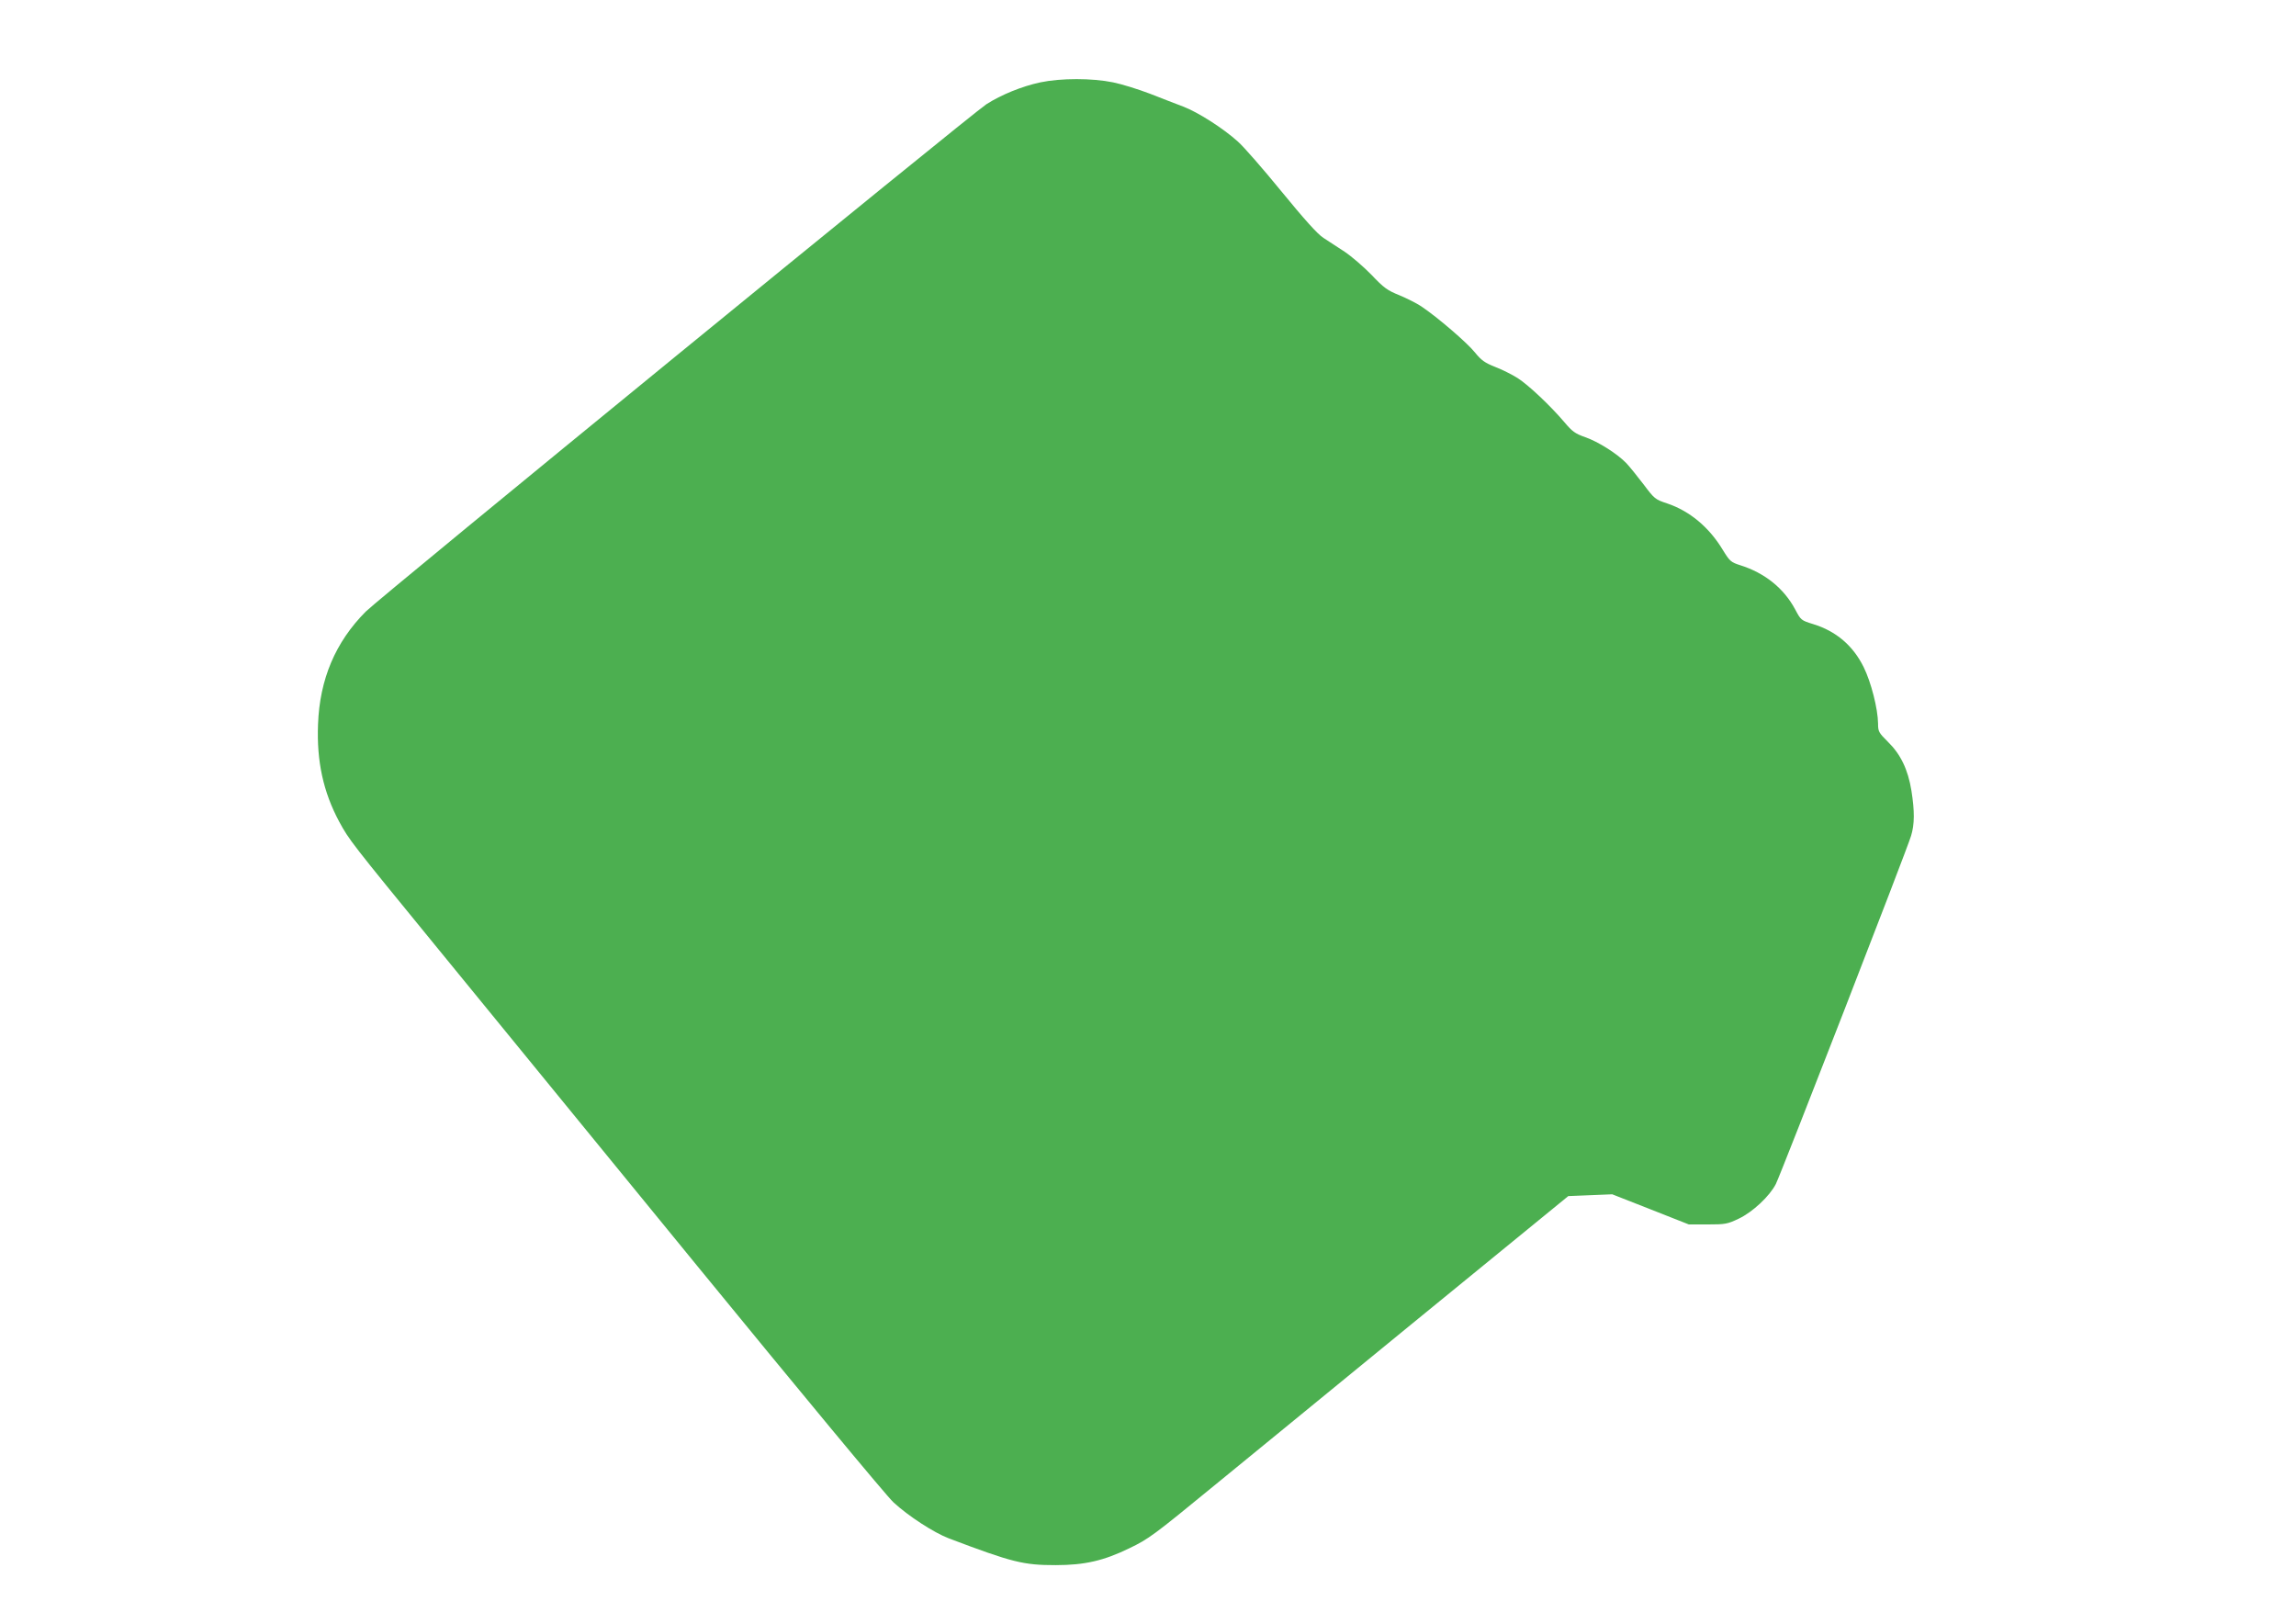
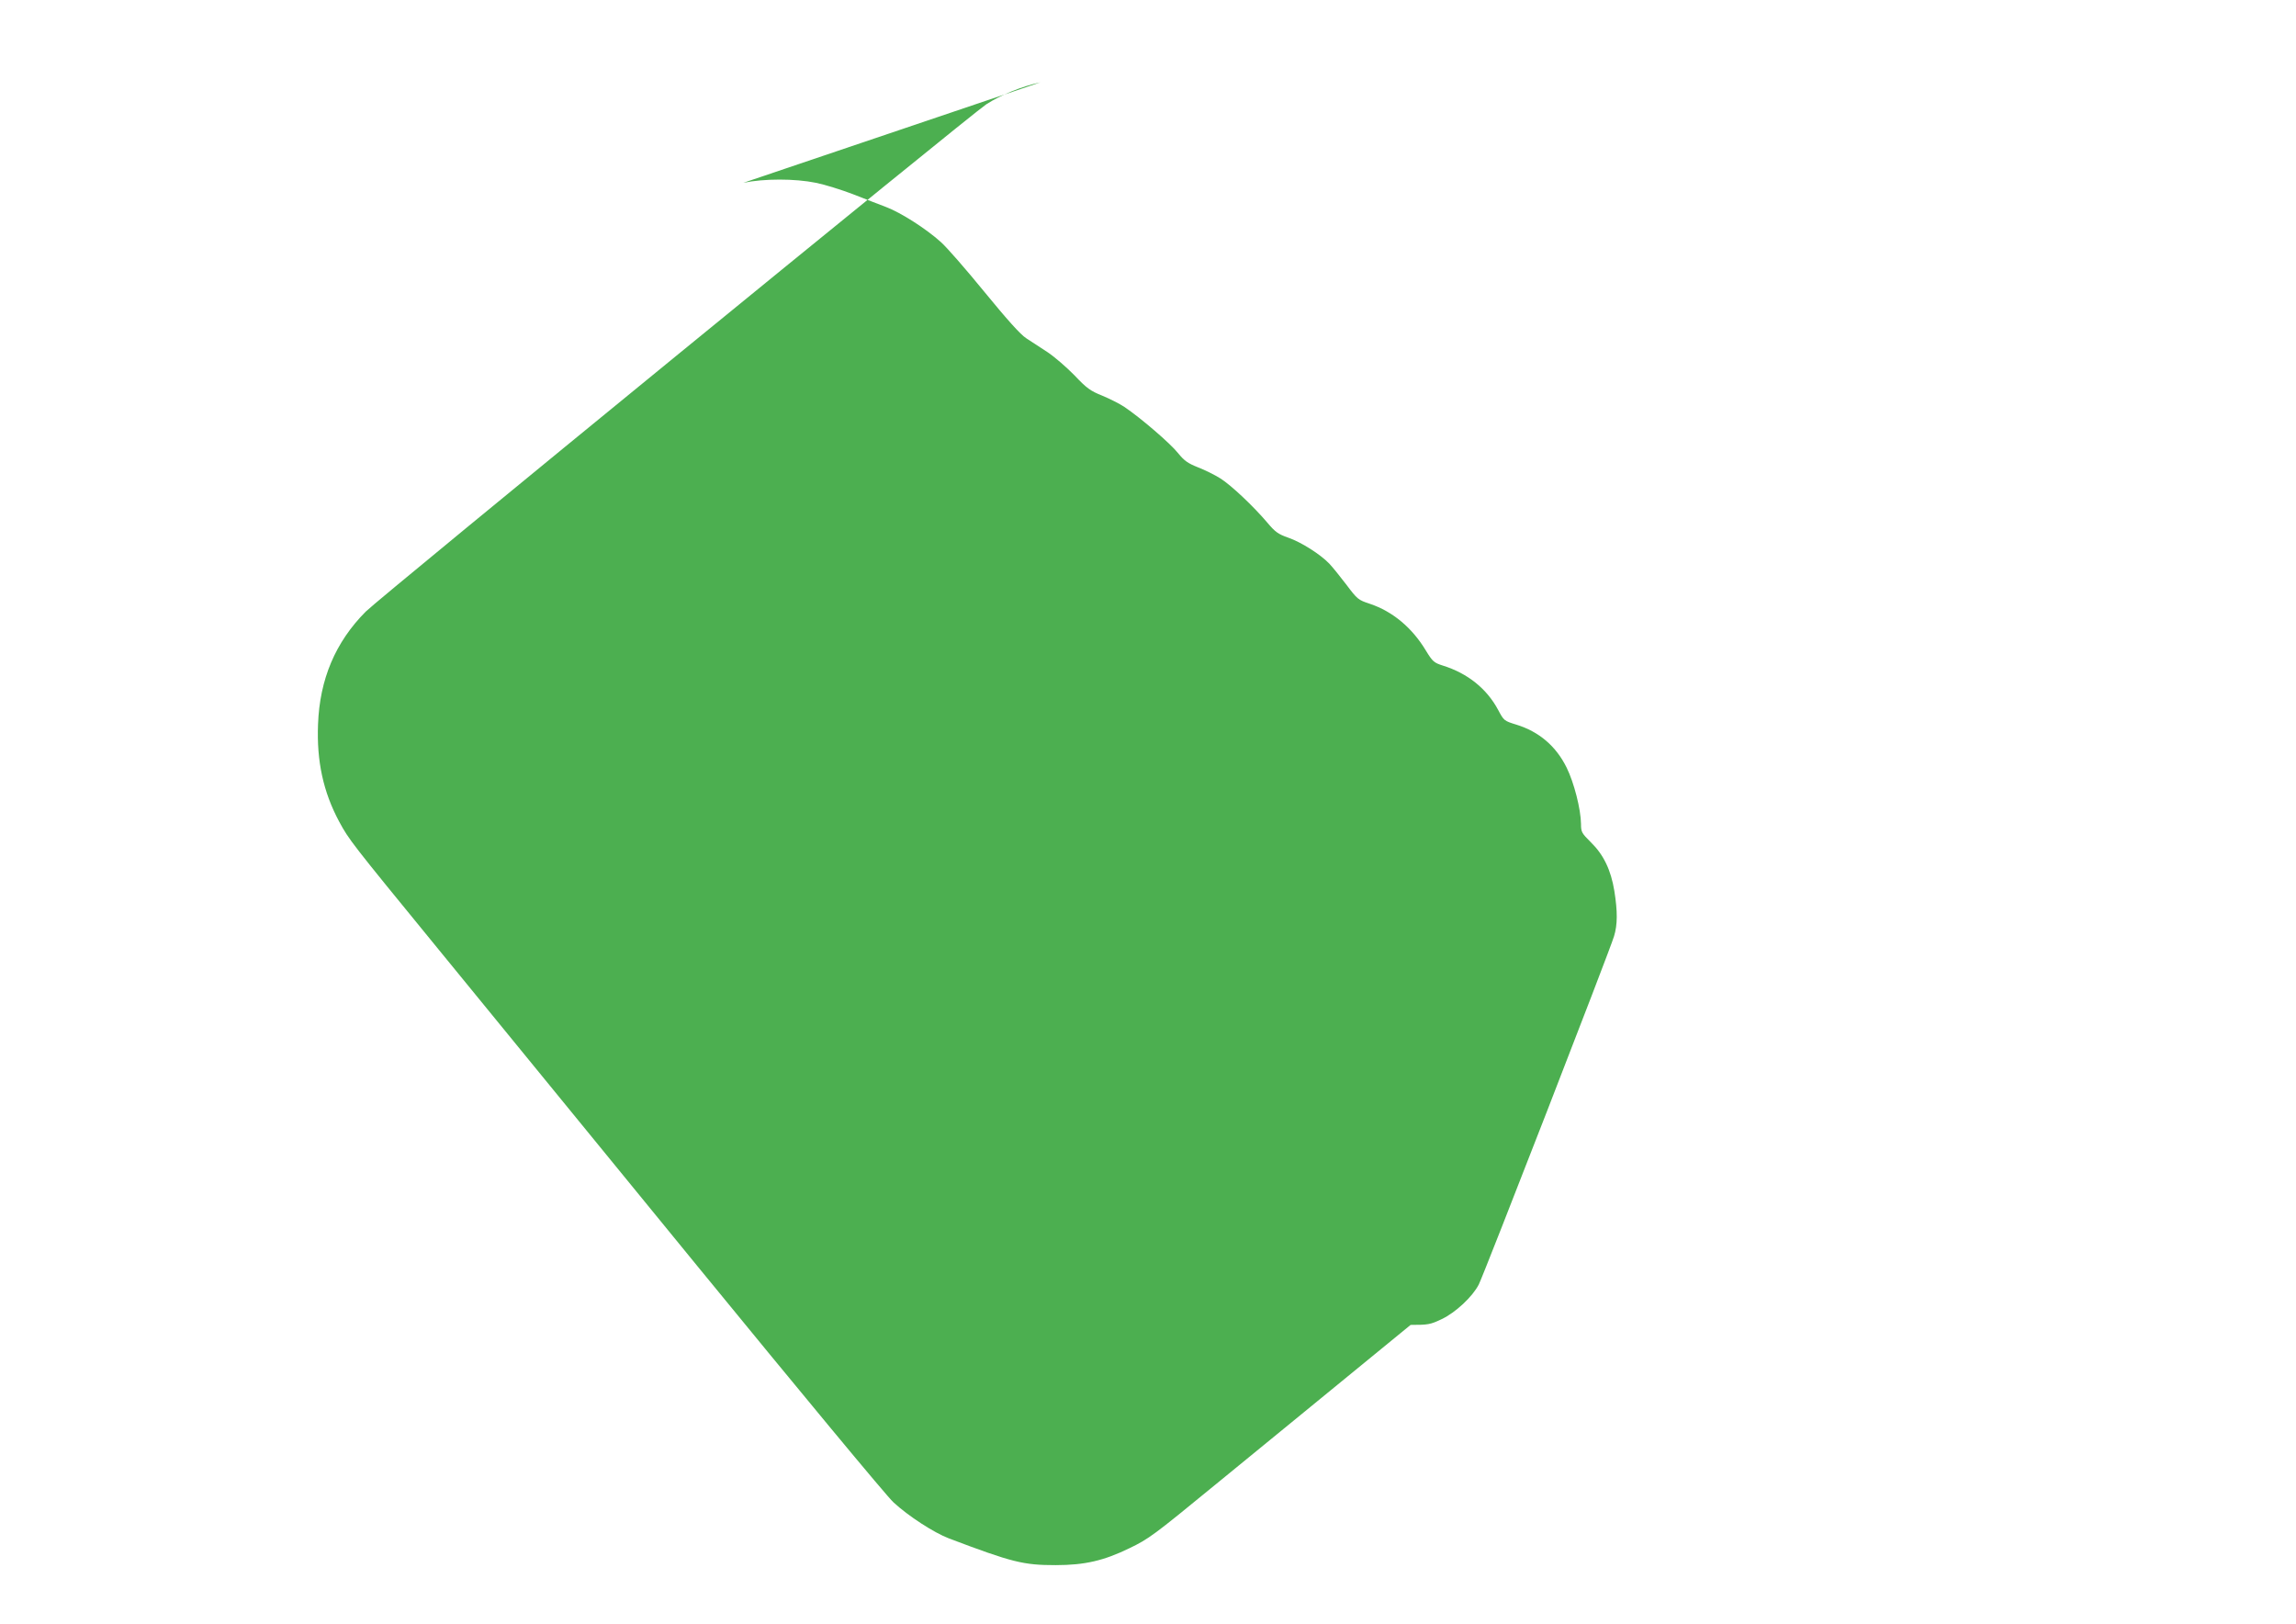
<svg xmlns="http://www.w3.org/2000/svg" version="1.0" width="1280pt" height="905pt" viewBox="0 0 1280 905" preserveAspectRatio="xMidYMid meet">
  <g transform="translate(0,905) scale(0.1,-0.1)" fill="#4caf50" stroke="none">
-     <path d="M5800 8591 c-103 -22 -218 -69 -301 -122 -87 -57 -3380 -2748 -3460 -2828 -169 -170 -257 -377 -266 -629 -8 -205 29 -376 118 -542 55 -101 62 -111 544 -700 232 -283 885 -1082 1451 -1775 567 -693 1059 -1287 1095 -1319 82 -76 225 -169 309 -201 354 -134 415 -149 595 -149 163 0 269 25 411 94 108 52 135 72 474 350 118 97 611 499 1094 895 l879 718 123 5 122 5 214 -84 213 -84 105 0 c98 0 110 2 173 32 78 37 172 125 207 193 28 55 733 1868 754 1941 20 65 20 138 2 252 -19 118 -61 204 -131 272 -51 51 -55 57 -55 102 -1 83 -39 231 -80 314 -59 120 -154 201 -281 240 -68 21 -69 22 -101 82 -63 118 -170 204 -308 247 -50 16 -57 22 -95 84 -77 128 -186 218 -311 260 -67 22 -71 26 -132 107 -35 46 -78 99 -95 117 -51 53 -157 120 -229 145 -57 20 -73 32 -116 83 -78 92 -202 209 -262 247 -30 19 -86 47 -125 62 -58 23 -77 37 -112 80 -42 53 -208 196 -299 257 -27 18 -83 46 -124 63 -65 26 -86 41 -154 113 -44 45 -111 103 -150 129 -39 25 -92 60 -118 77 -33 21 -107 104 -234 259 -102 125 -211 250 -243 278 -82 74 -223 164 -305 195 -39 15 -123 47 -186 72 -63 24 -155 53 -205 63 -117 24 -290 24 -405 0z" />
+     <path d="M5800 8591 c-103 -22 -218 -69 -301 -122 -87 -57 -3380 -2748 -3460 -2828 -169 -170 -257 -377 -266 -629 -8 -205 29 -376 118 -542 55 -101 62 -111 544 -700 232 -283 885 -1082 1451 -1775 567 -693 1059 -1287 1095 -1319 82 -76 225 -169 309 -201 354 -134 415 -149 595 -149 163 0 269 25 411 94 108 52 135 72 474 350 118 97 611 499 1094 895 c98 0 110 2 173 32 78 37 172 125 207 193 28 55 733 1868 754 1941 20 65 20 138 2 252 -19 118 -61 204 -131 272 -51 51 -55 57 -55 102 -1 83 -39 231 -80 314 -59 120 -154 201 -281 240 -68 21 -69 22 -101 82 -63 118 -170 204 -308 247 -50 16 -57 22 -95 84 -77 128 -186 218 -311 260 -67 22 -71 26 -132 107 -35 46 -78 99 -95 117 -51 53 -157 120 -229 145 -57 20 -73 32 -116 83 -78 92 -202 209 -262 247 -30 19 -86 47 -125 62 -58 23 -77 37 -112 80 -42 53 -208 196 -299 257 -27 18 -83 46 -124 63 -65 26 -86 41 -154 113 -44 45 -111 103 -150 129 -39 25 -92 60 -118 77 -33 21 -107 104 -234 259 -102 125 -211 250 -243 278 -82 74 -223 164 -305 195 -39 15 -123 47 -186 72 -63 24 -155 53 -205 63 -117 24 -290 24 -405 0z" />
  </g>
</svg>